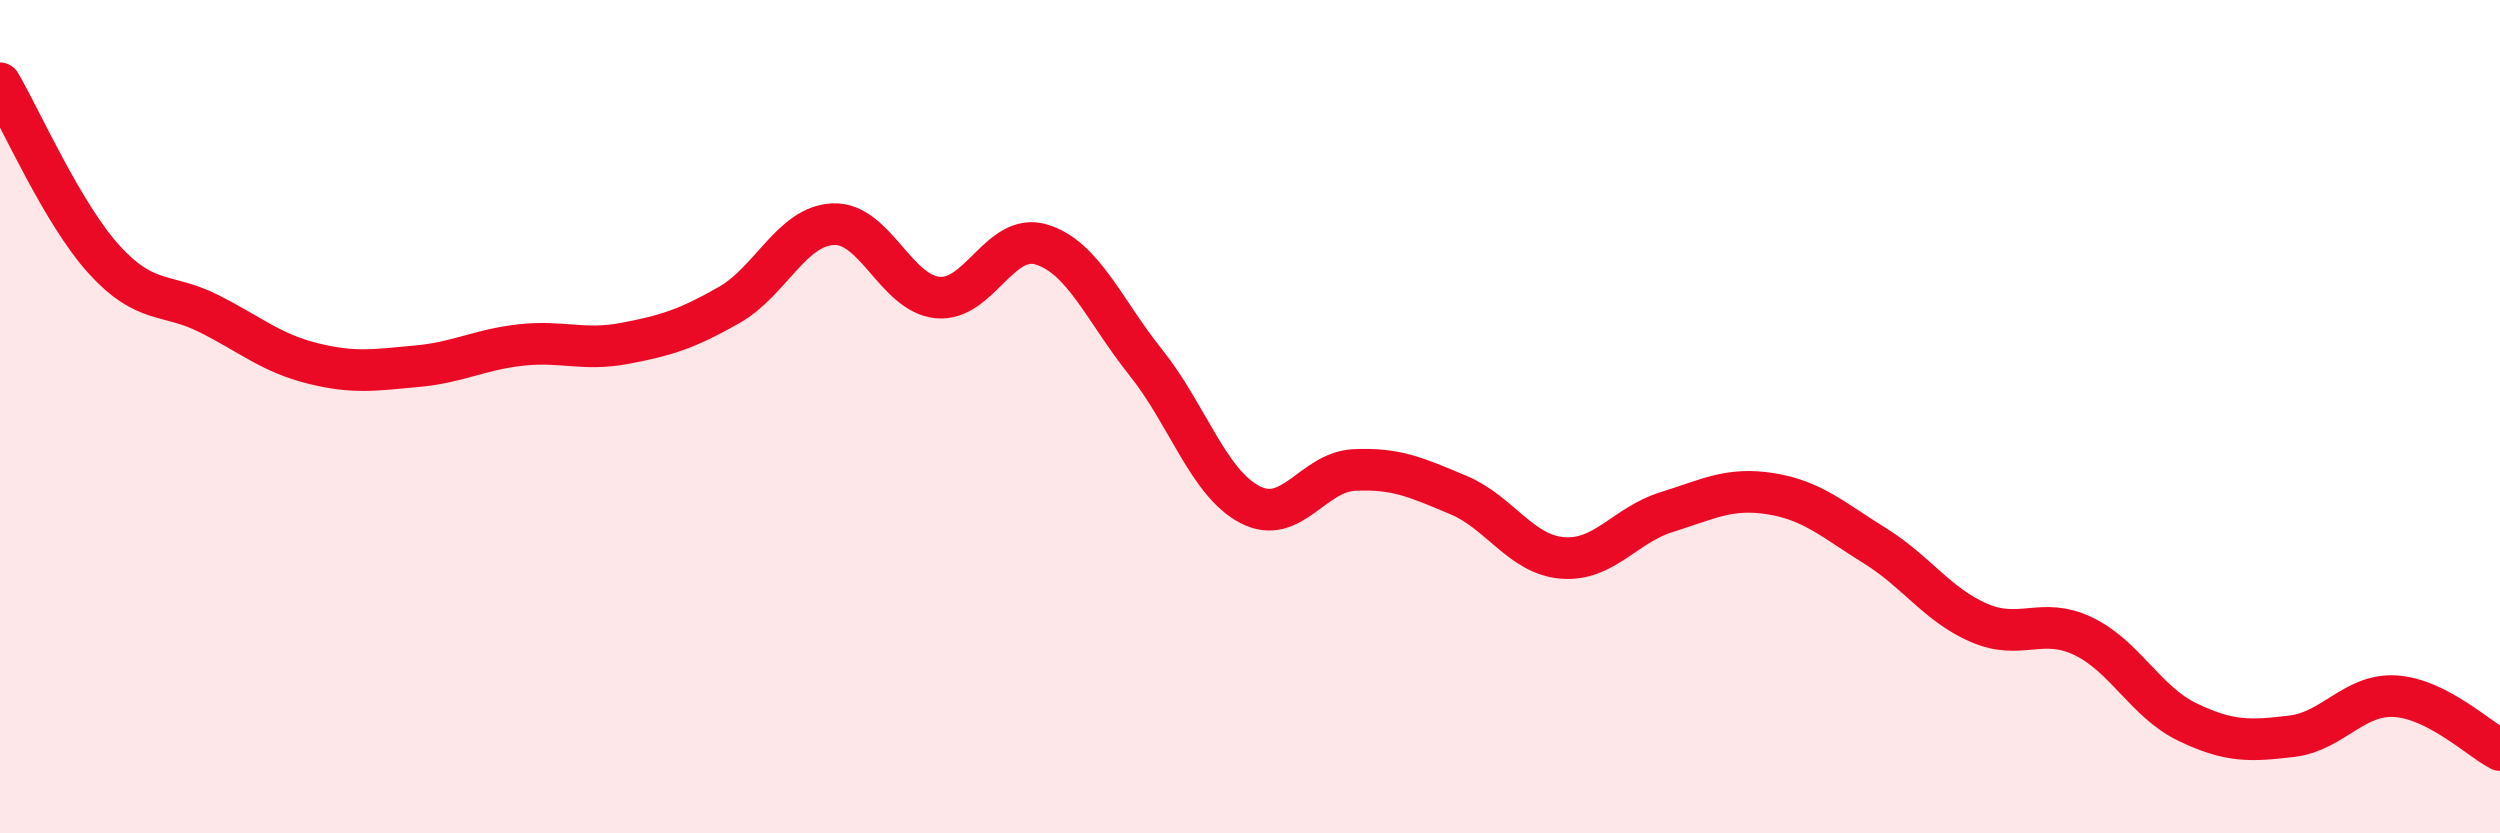
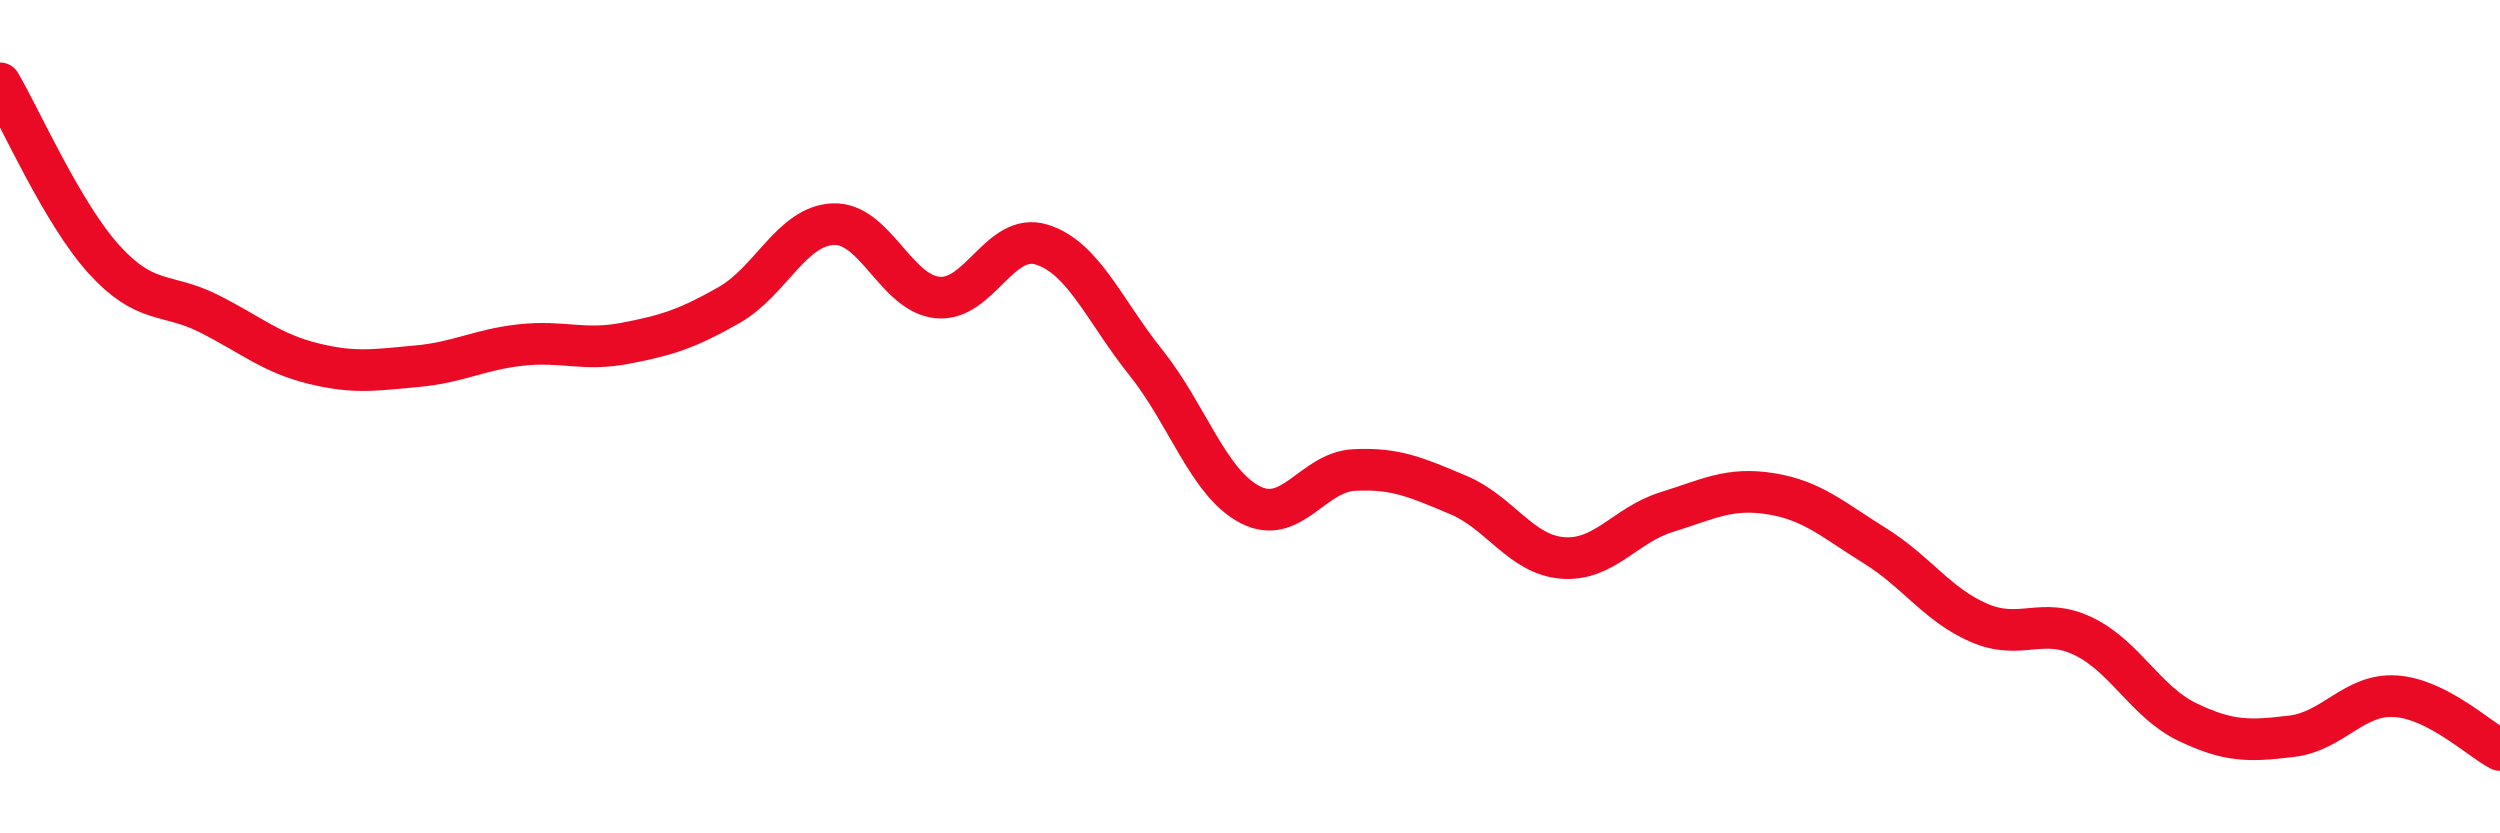
<svg xmlns="http://www.w3.org/2000/svg" width="60" height="20" viewBox="0 0 60 20">
-   <path d="M 0,2 C 0.5,2.85 1.5,5.13 2.5,6.23 C 3.5,7.33 4,7.02 5,7.52 C 6,8.02 6.5,8.47 7.5,8.72 C 8.5,8.97 9,8.88 10,8.79 C 11,8.7 11.5,8.39 12.5,8.28 C 13.5,8.17 14,8.43 15,8.24 C 16,8.05 16.5,7.89 17.5,7.32 C 18.5,6.75 19,5.42 20,5.38 C 21,5.34 21.5,7.04 22.5,7.14 C 23.5,7.24 24,5.56 25,5.87 C 26,6.18 26.5,7.45 27.5,8.7 C 28.5,9.95 29,11.59 30,12.11 C 31,12.63 31.5,11.33 32.5,11.28 C 33.5,11.23 34,11.46 35,11.88 C 36,12.3 36.5,13.31 37.5,13.39 C 38.5,13.47 39,12.6 40,12.29 C 41,11.98 41.5,11.69 42.5,11.85 C 43.5,12.01 44,12.48 45,13.1 C 46,13.72 46.5,14.52 47.5,14.95 C 48.5,15.38 49,14.79 50,15.27 C 51,15.75 51.5,16.85 52.5,17.33 C 53.5,17.81 54,17.79 55,17.67 C 56,17.55 56.5,16.64 57.5,16.71 C 58.5,16.78 59.5,17.74 60,18L60 20L0 20Z" fill="#EB0A25" opacity="0.1" stroke-linecap="round" stroke-linejoin="round" />
  <path d="M 0,2 C 0.5,2.85 1.5,5.13 2.5,6.23 C 3.5,7.33 4,7.02 5,7.52 C 6,8.02 6.5,8.47 7.5,8.72 C 8.5,8.97 9,8.88 10,8.79 C 11,8.7 11.5,8.39 12.5,8.28 C 13.5,8.17 14,8.43 15,8.24 C 16,8.05 16.5,7.89 17.5,7.32 C 18.5,6.75 19,5.42 20,5.38 C 21,5.34 21.5,7.04 22.5,7.14 C 23.5,7.24 24,5.56 25,5.87 C 26,6.18 26.5,7.45 27.5,8.7 C 28.5,9.95 29,11.59 30,12.11 C 31,12.63 31.5,11.33 32.5,11.28 C 33.5,11.23 34,11.46 35,11.88 C 36,12.3 36.5,13.31 37.5,13.39 C 38.5,13.47 39,12.6 40,12.29 C 41,11.98 41.5,11.69 42.5,11.85 C 43.5,12.01 44,12.48 45,13.1 C 46,13.72 46.5,14.52 47.5,14.95 C 48.5,15.38 49,14.79 50,15.27 C 51,15.75 51.5,16.85 52.5,17.33 C 53.5,17.81 54,17.79 55,17.67 C 56,17.55 56.5,16.64 57.5,16.71 C 58.5,16.78 59.5,17.74 60,18" stroke="#EB0A25" stroke-width="1" fill="none" stroke-linecap="round" stroke-linejoin="round" />
</svg>